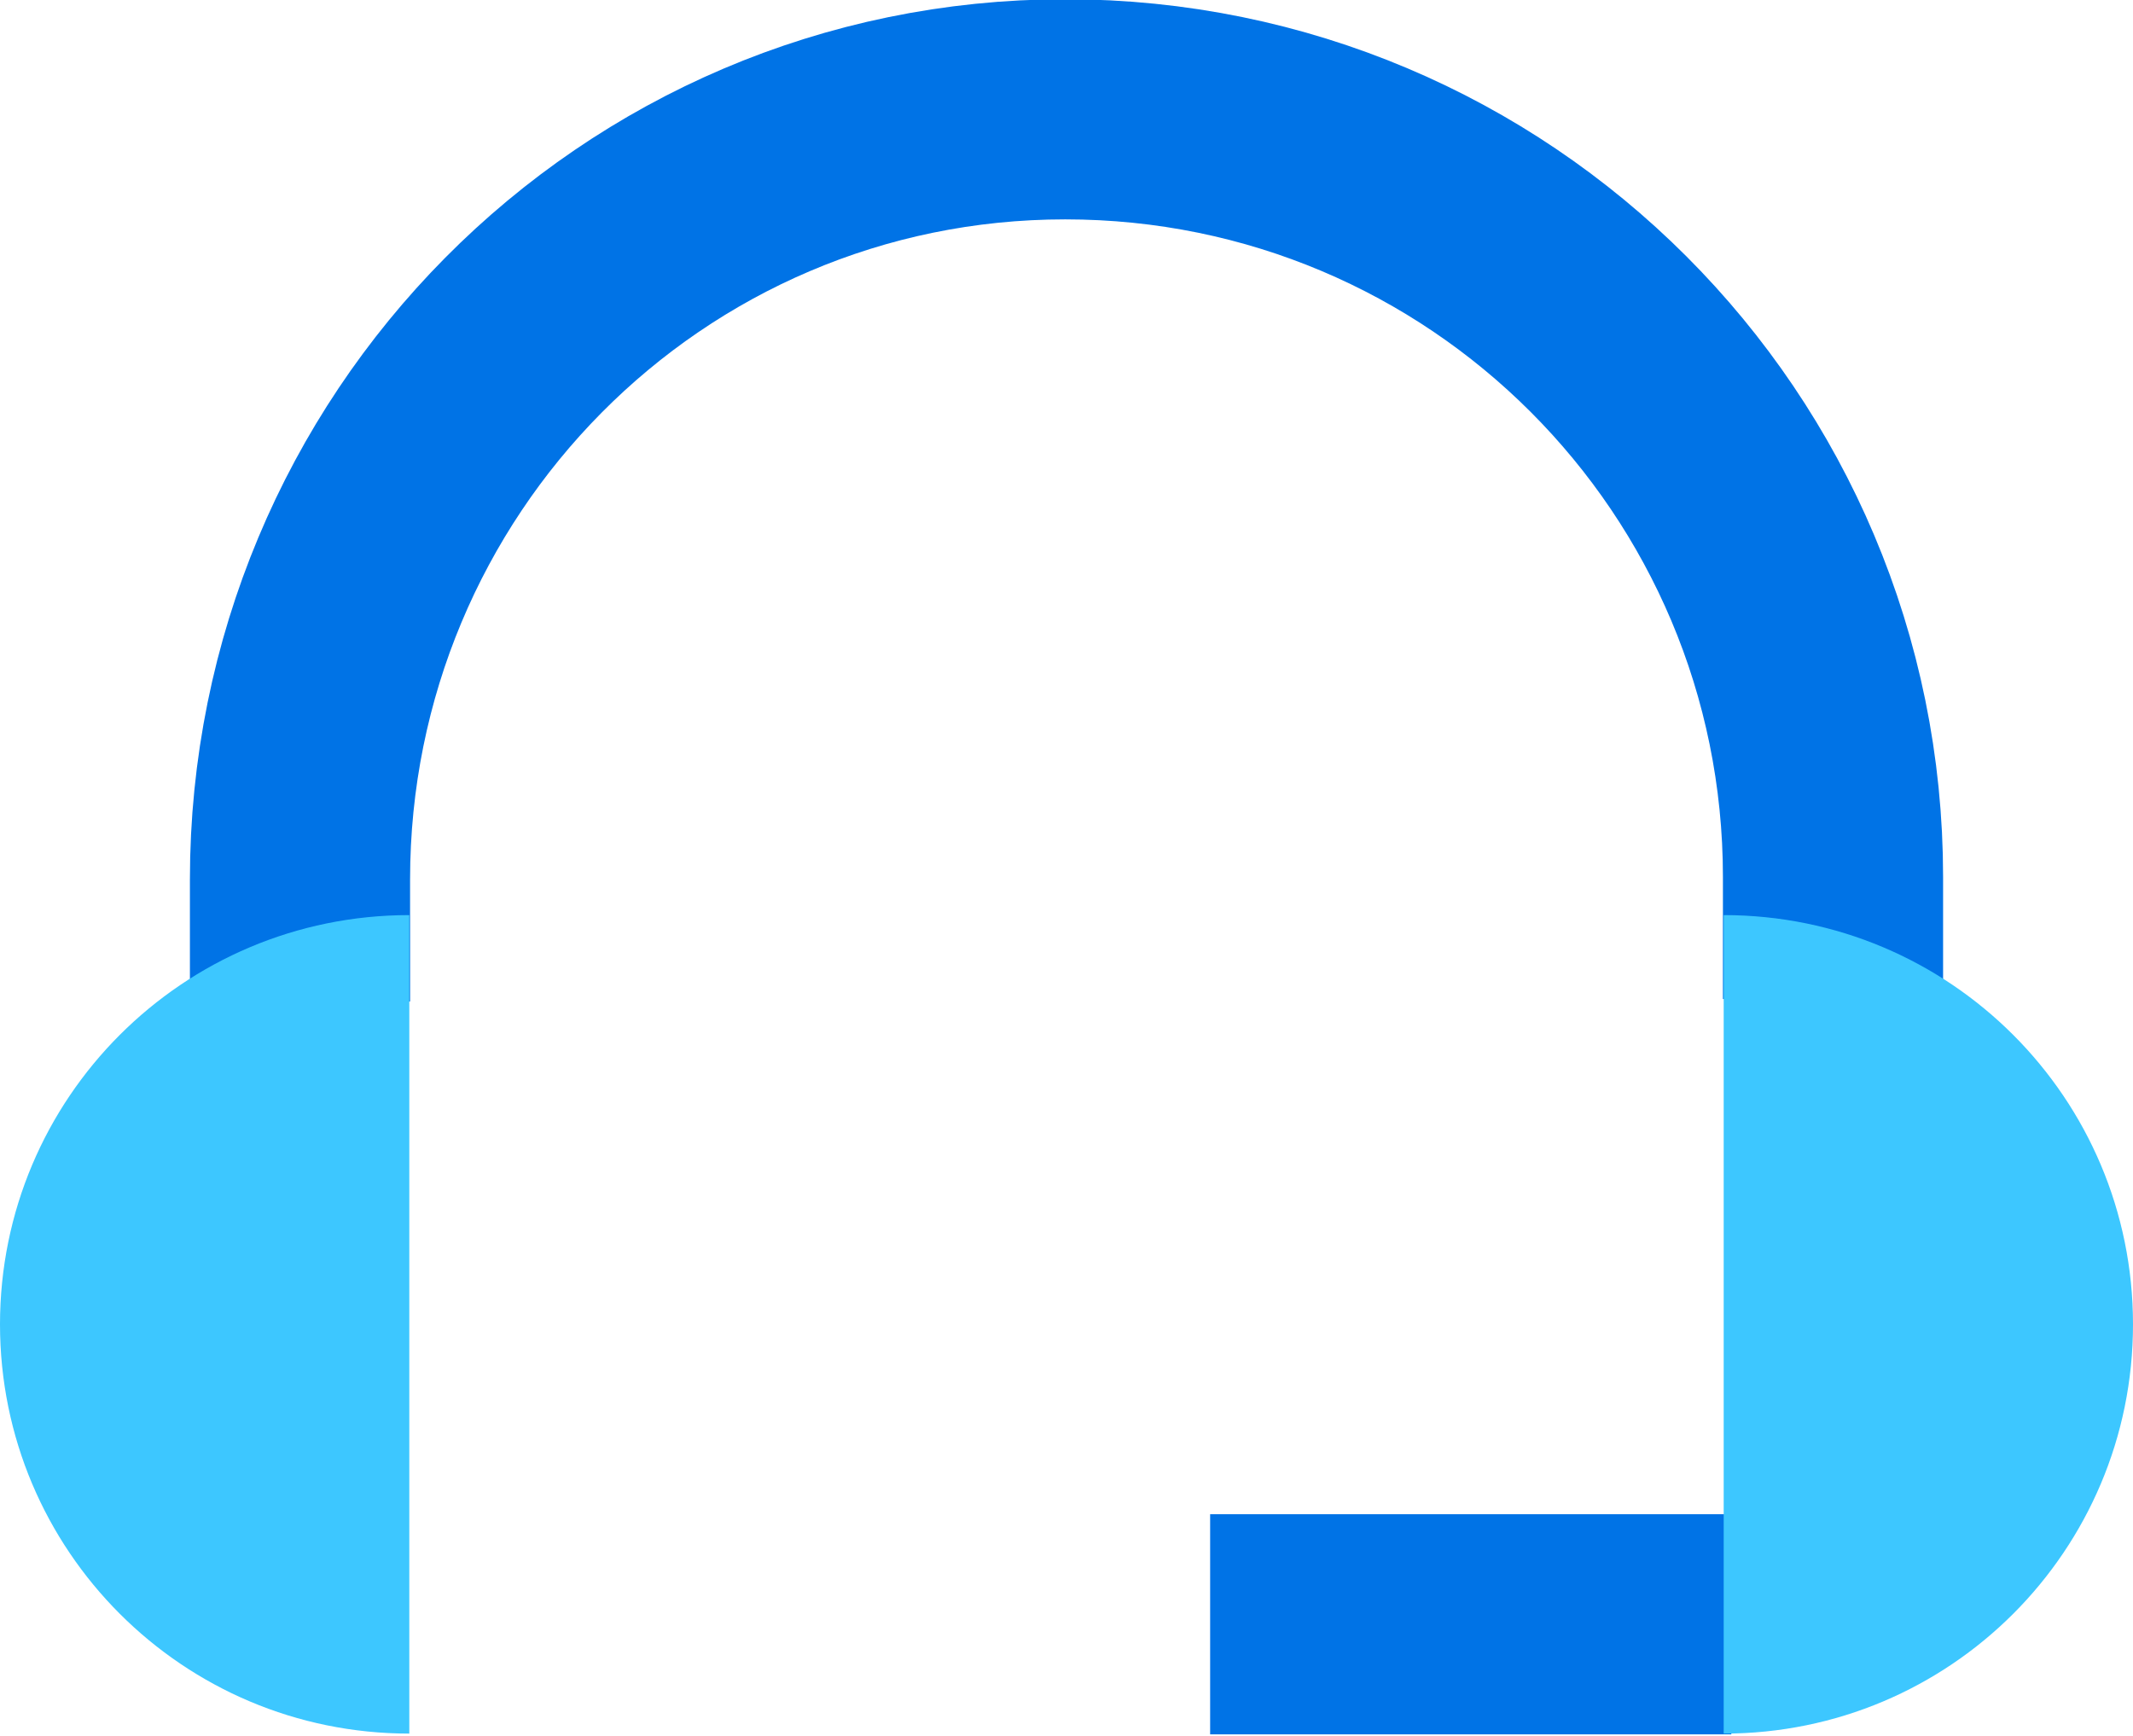
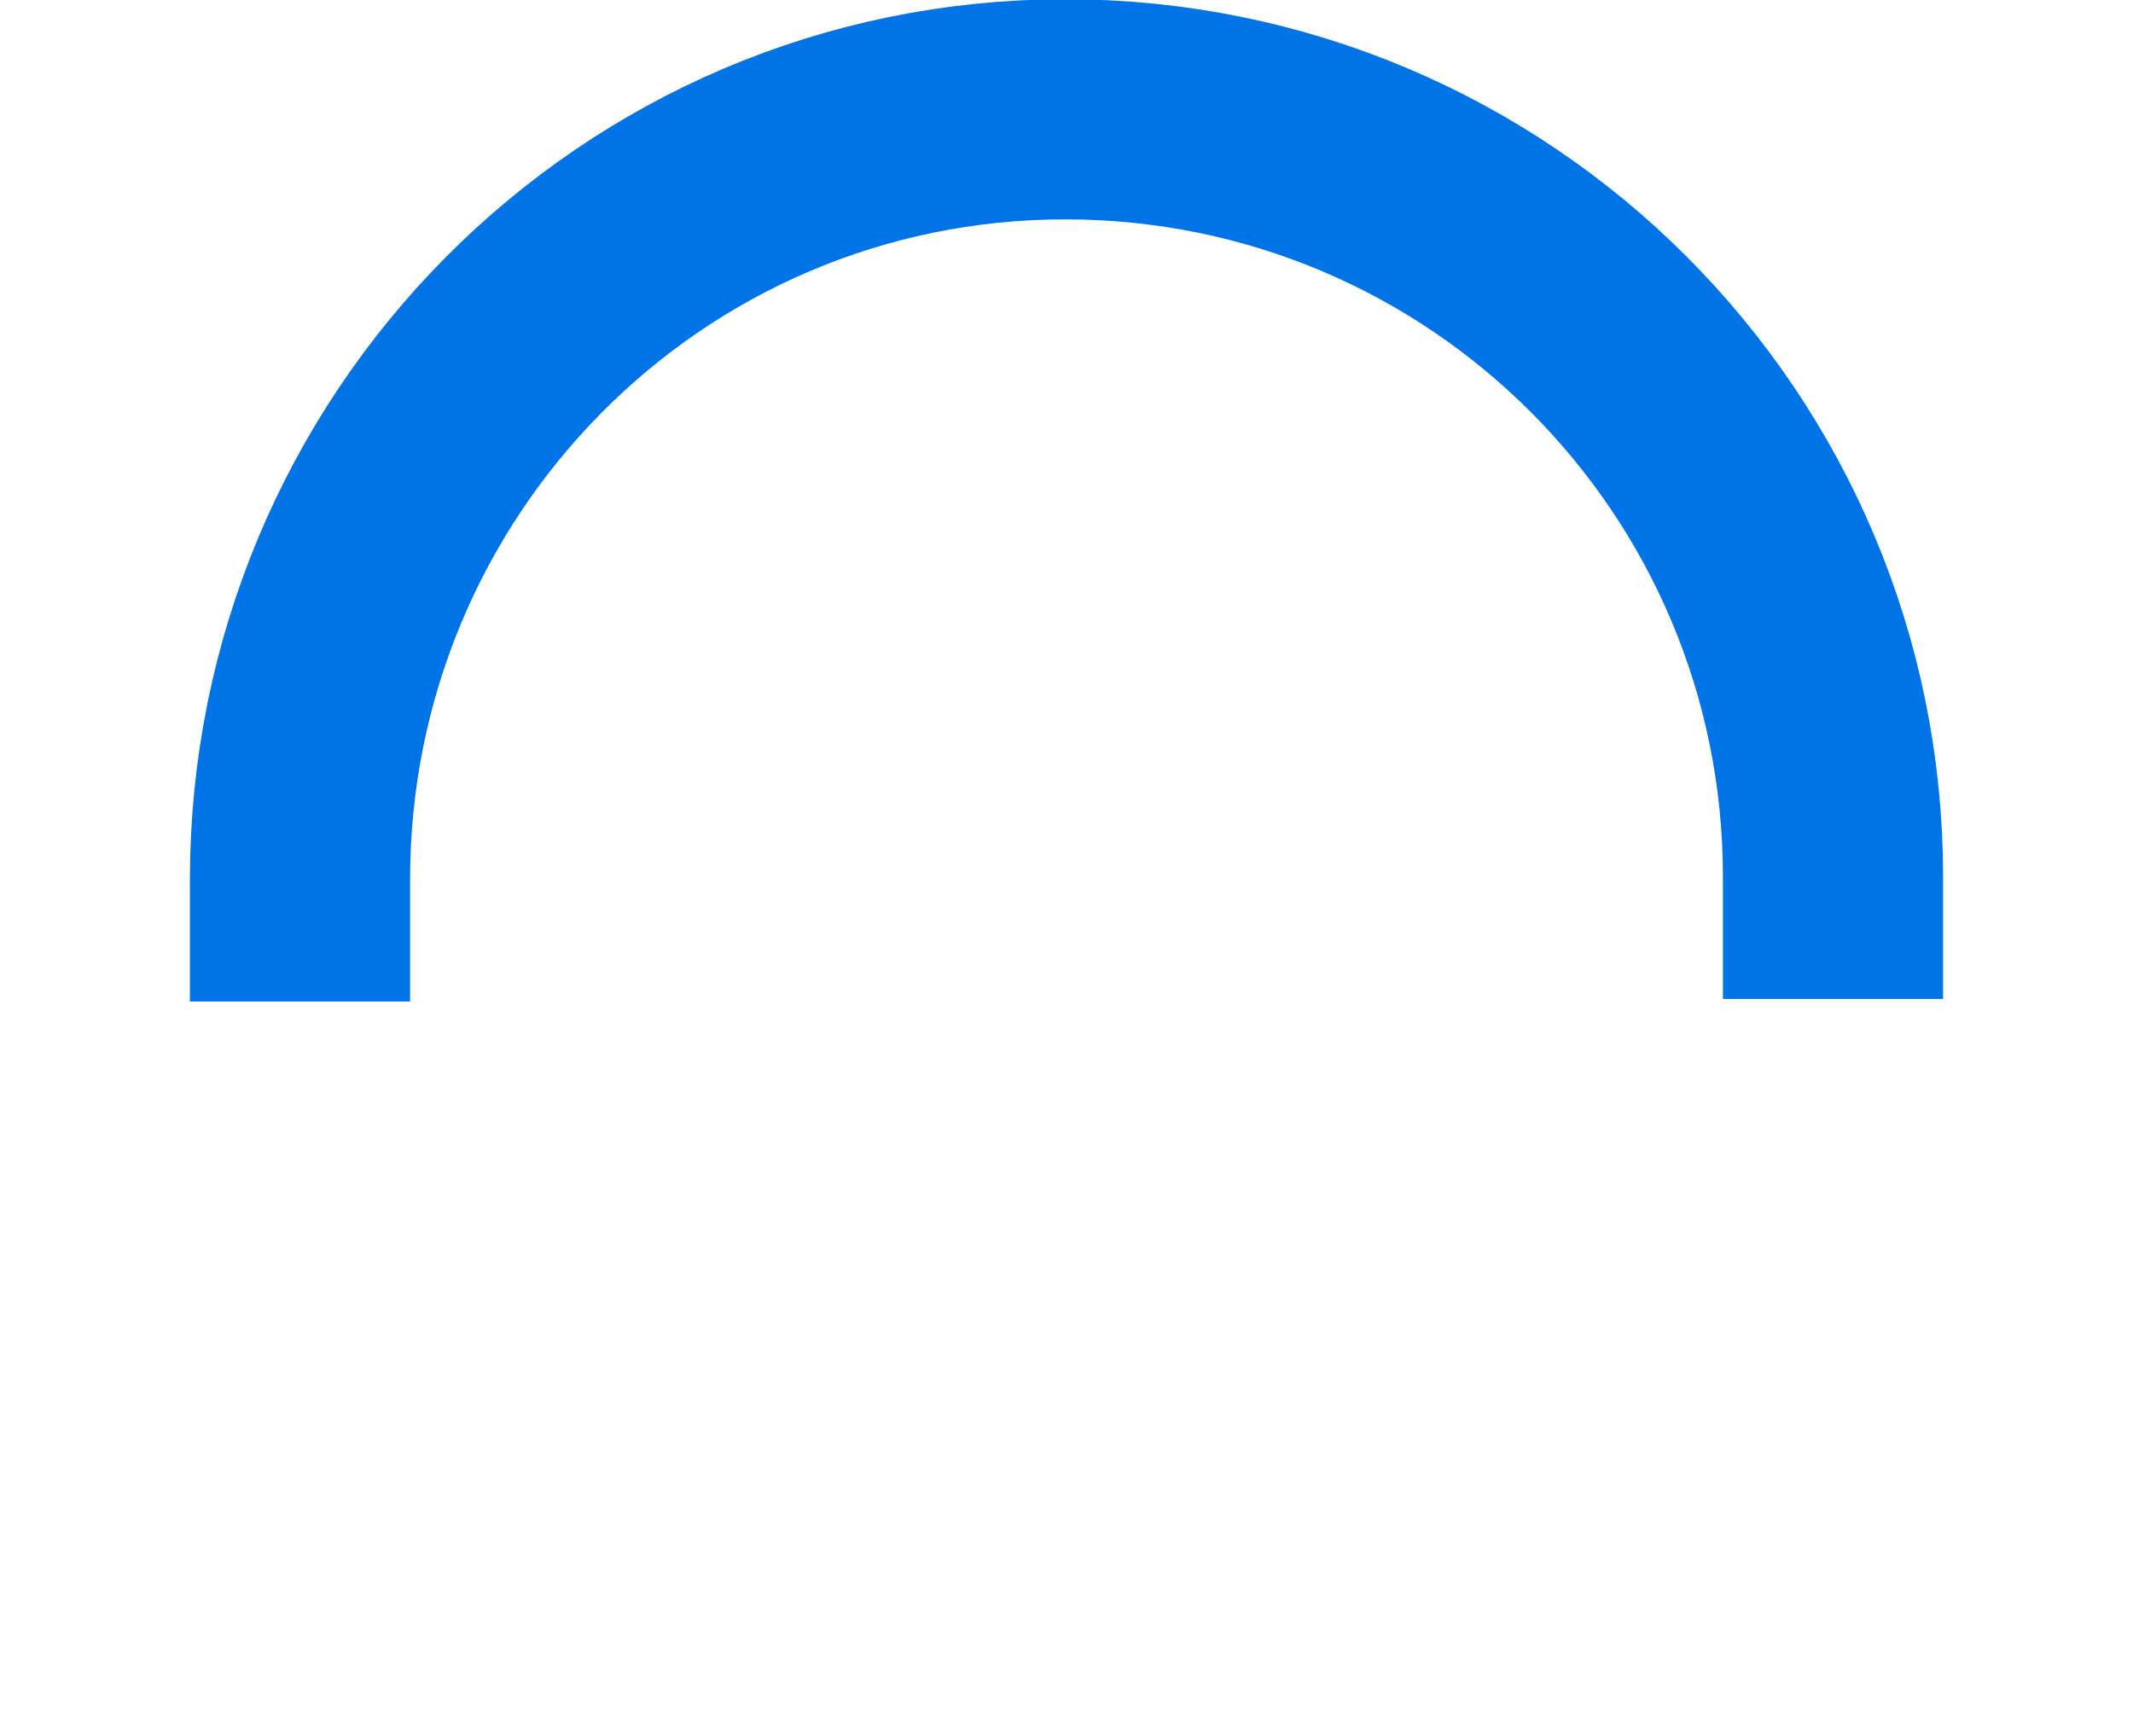
<svg xmlns="http://www.w3.org/2000/svg" version="1.1" id="Layer_1" x="0px" y="0px" viewBox="0 0 83.9 68.3" style="enable-background:new 0 0 83.9 68.3;" xml:space="preserve">
  <style type="text/css"> .st0{fill:none;stroke:#0073E6;stroke-width:8.66;stroke-miterlimit:10;} .st1{fill:#3DC7FF;} </style>
  <g>
-     <line class="st0" x1="68.1" y1="63.9" x2="47.6" y2="63.9" />
    <path class="st0" d="M72.1,39.3v-4.8c0-16.7-13.5-30.2-30.2-30.2S11.8,17.9,11.8,34.6v4.8" />
-     <path class="st1" d="M67.8,36c8.9,0,16.1,7.2,16.1,16.1s-7.2,16.1-16.1,16.1" />
-     <path class="st1" d="M16.1,36C7.2,36,0,43.2,0,52.1s7.2,16.1,16.1,16.1" />
  </g>
</svg>